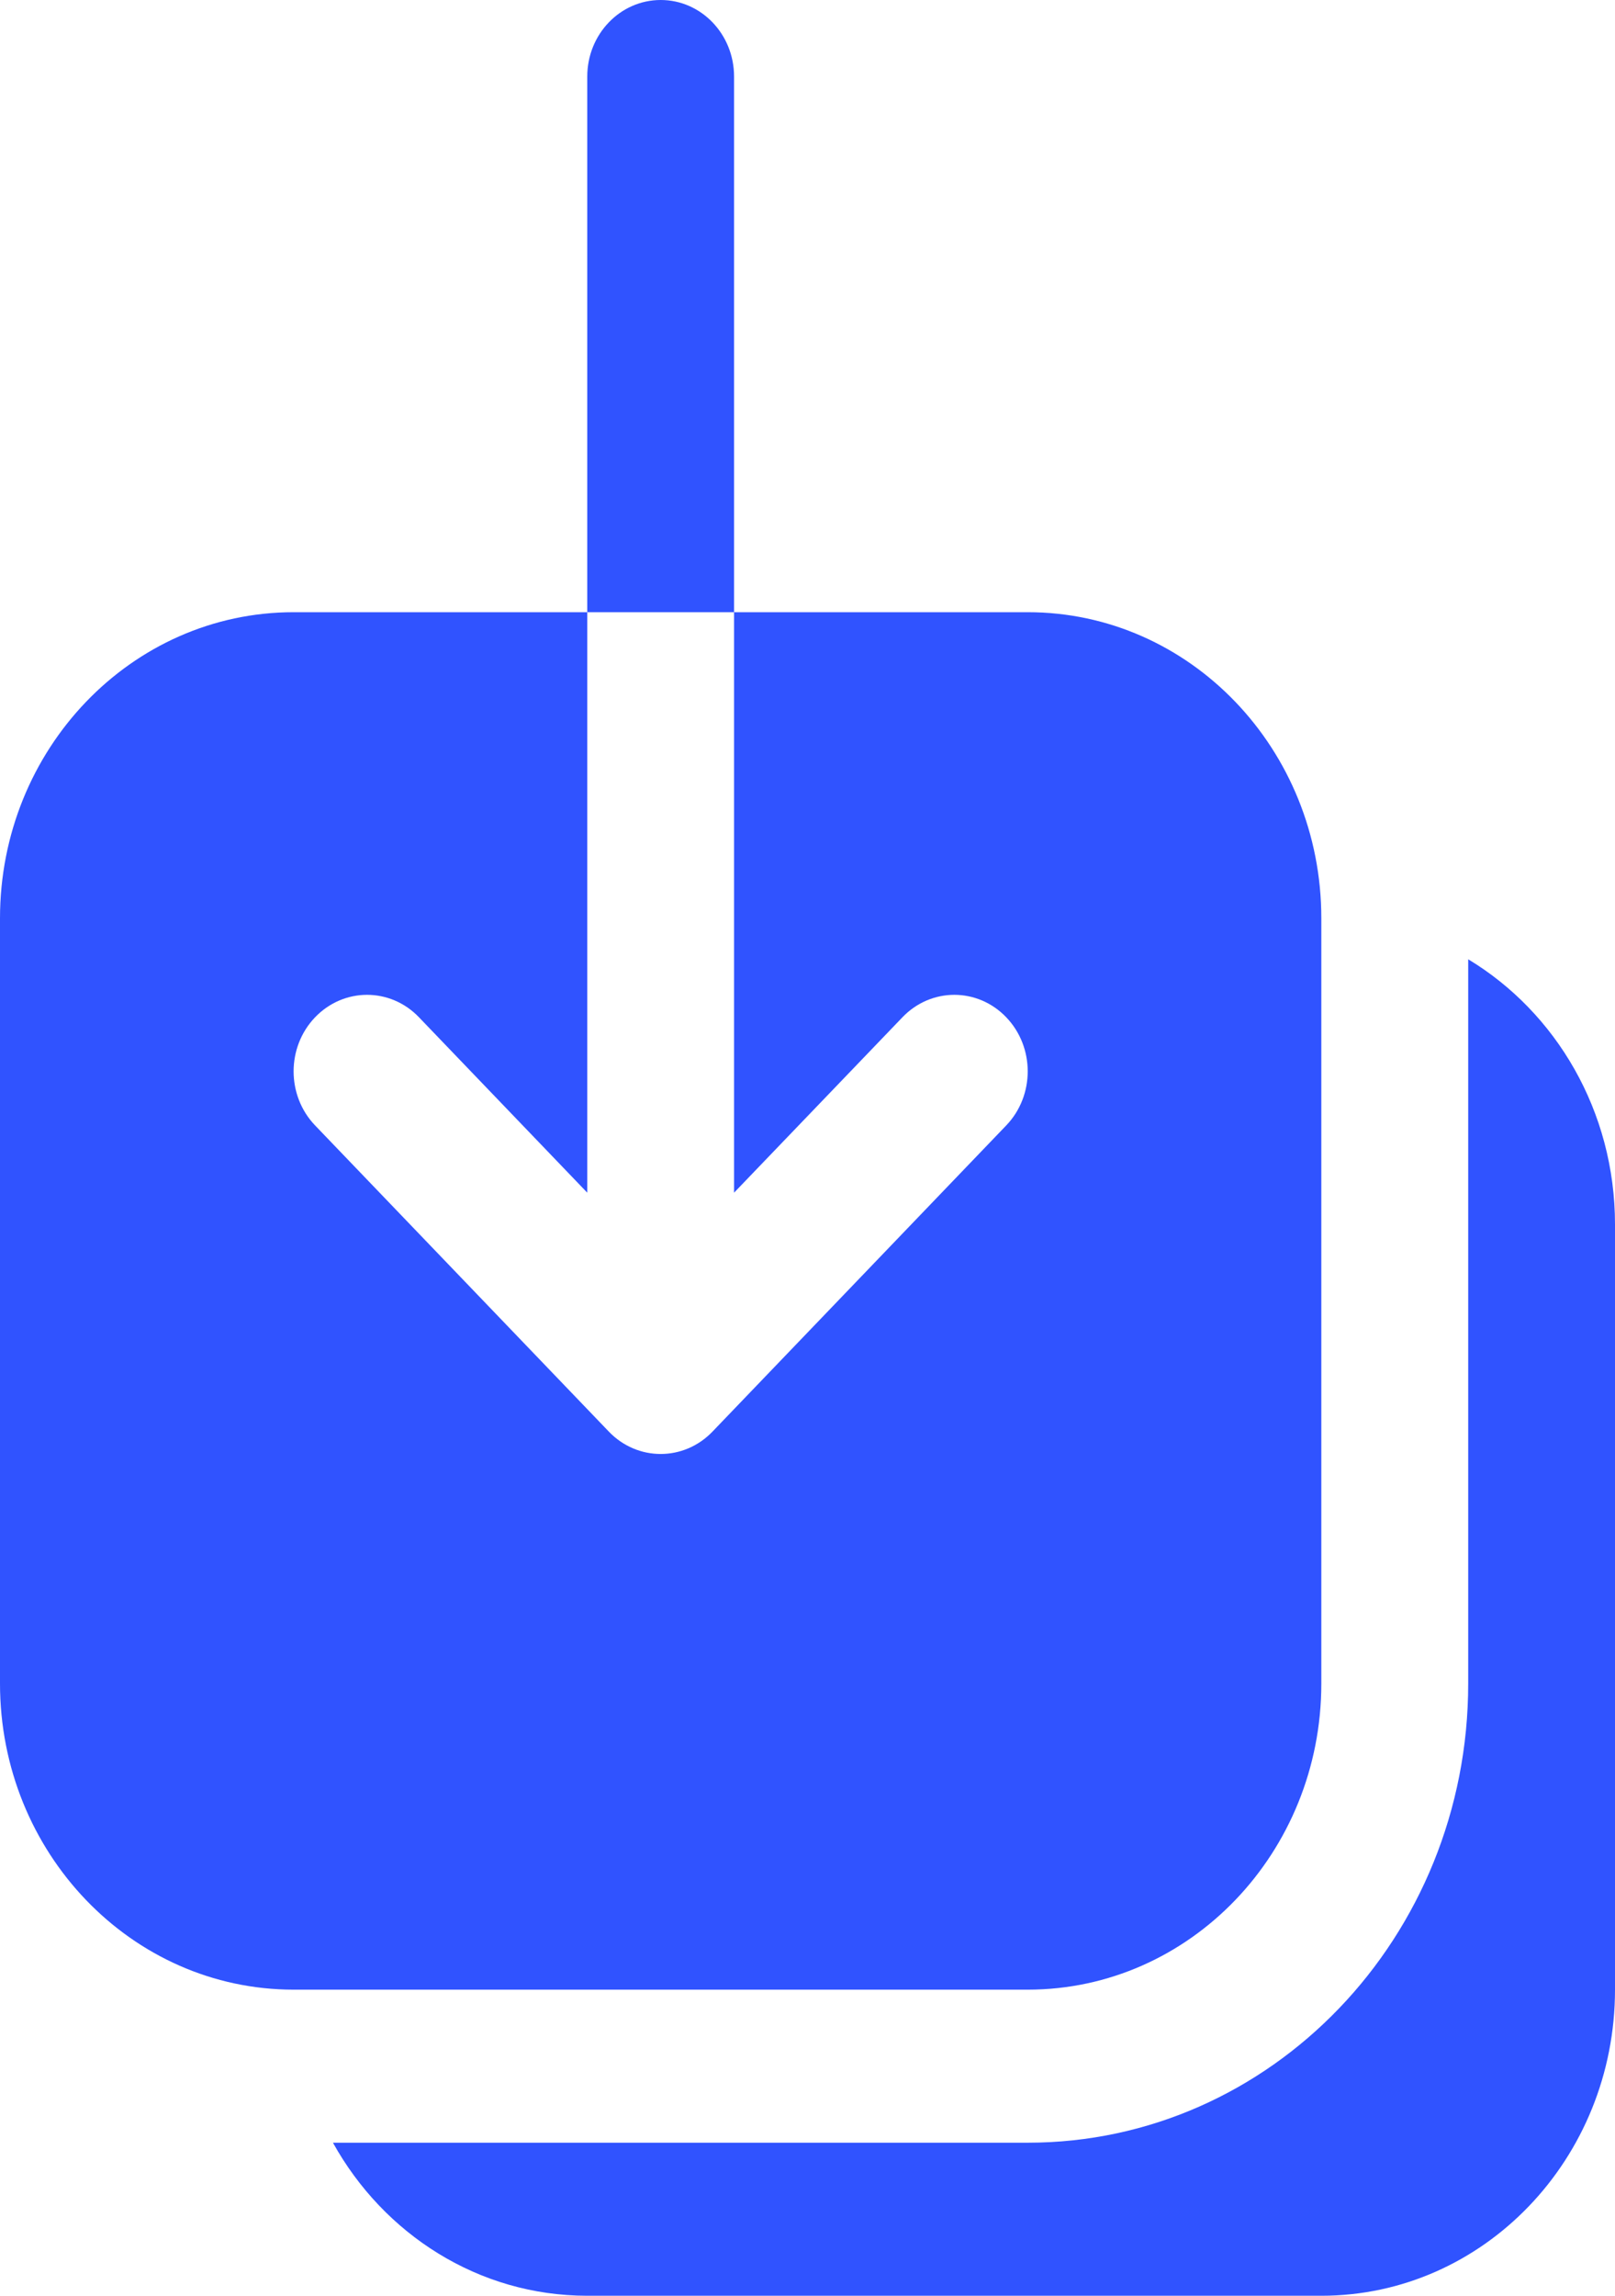
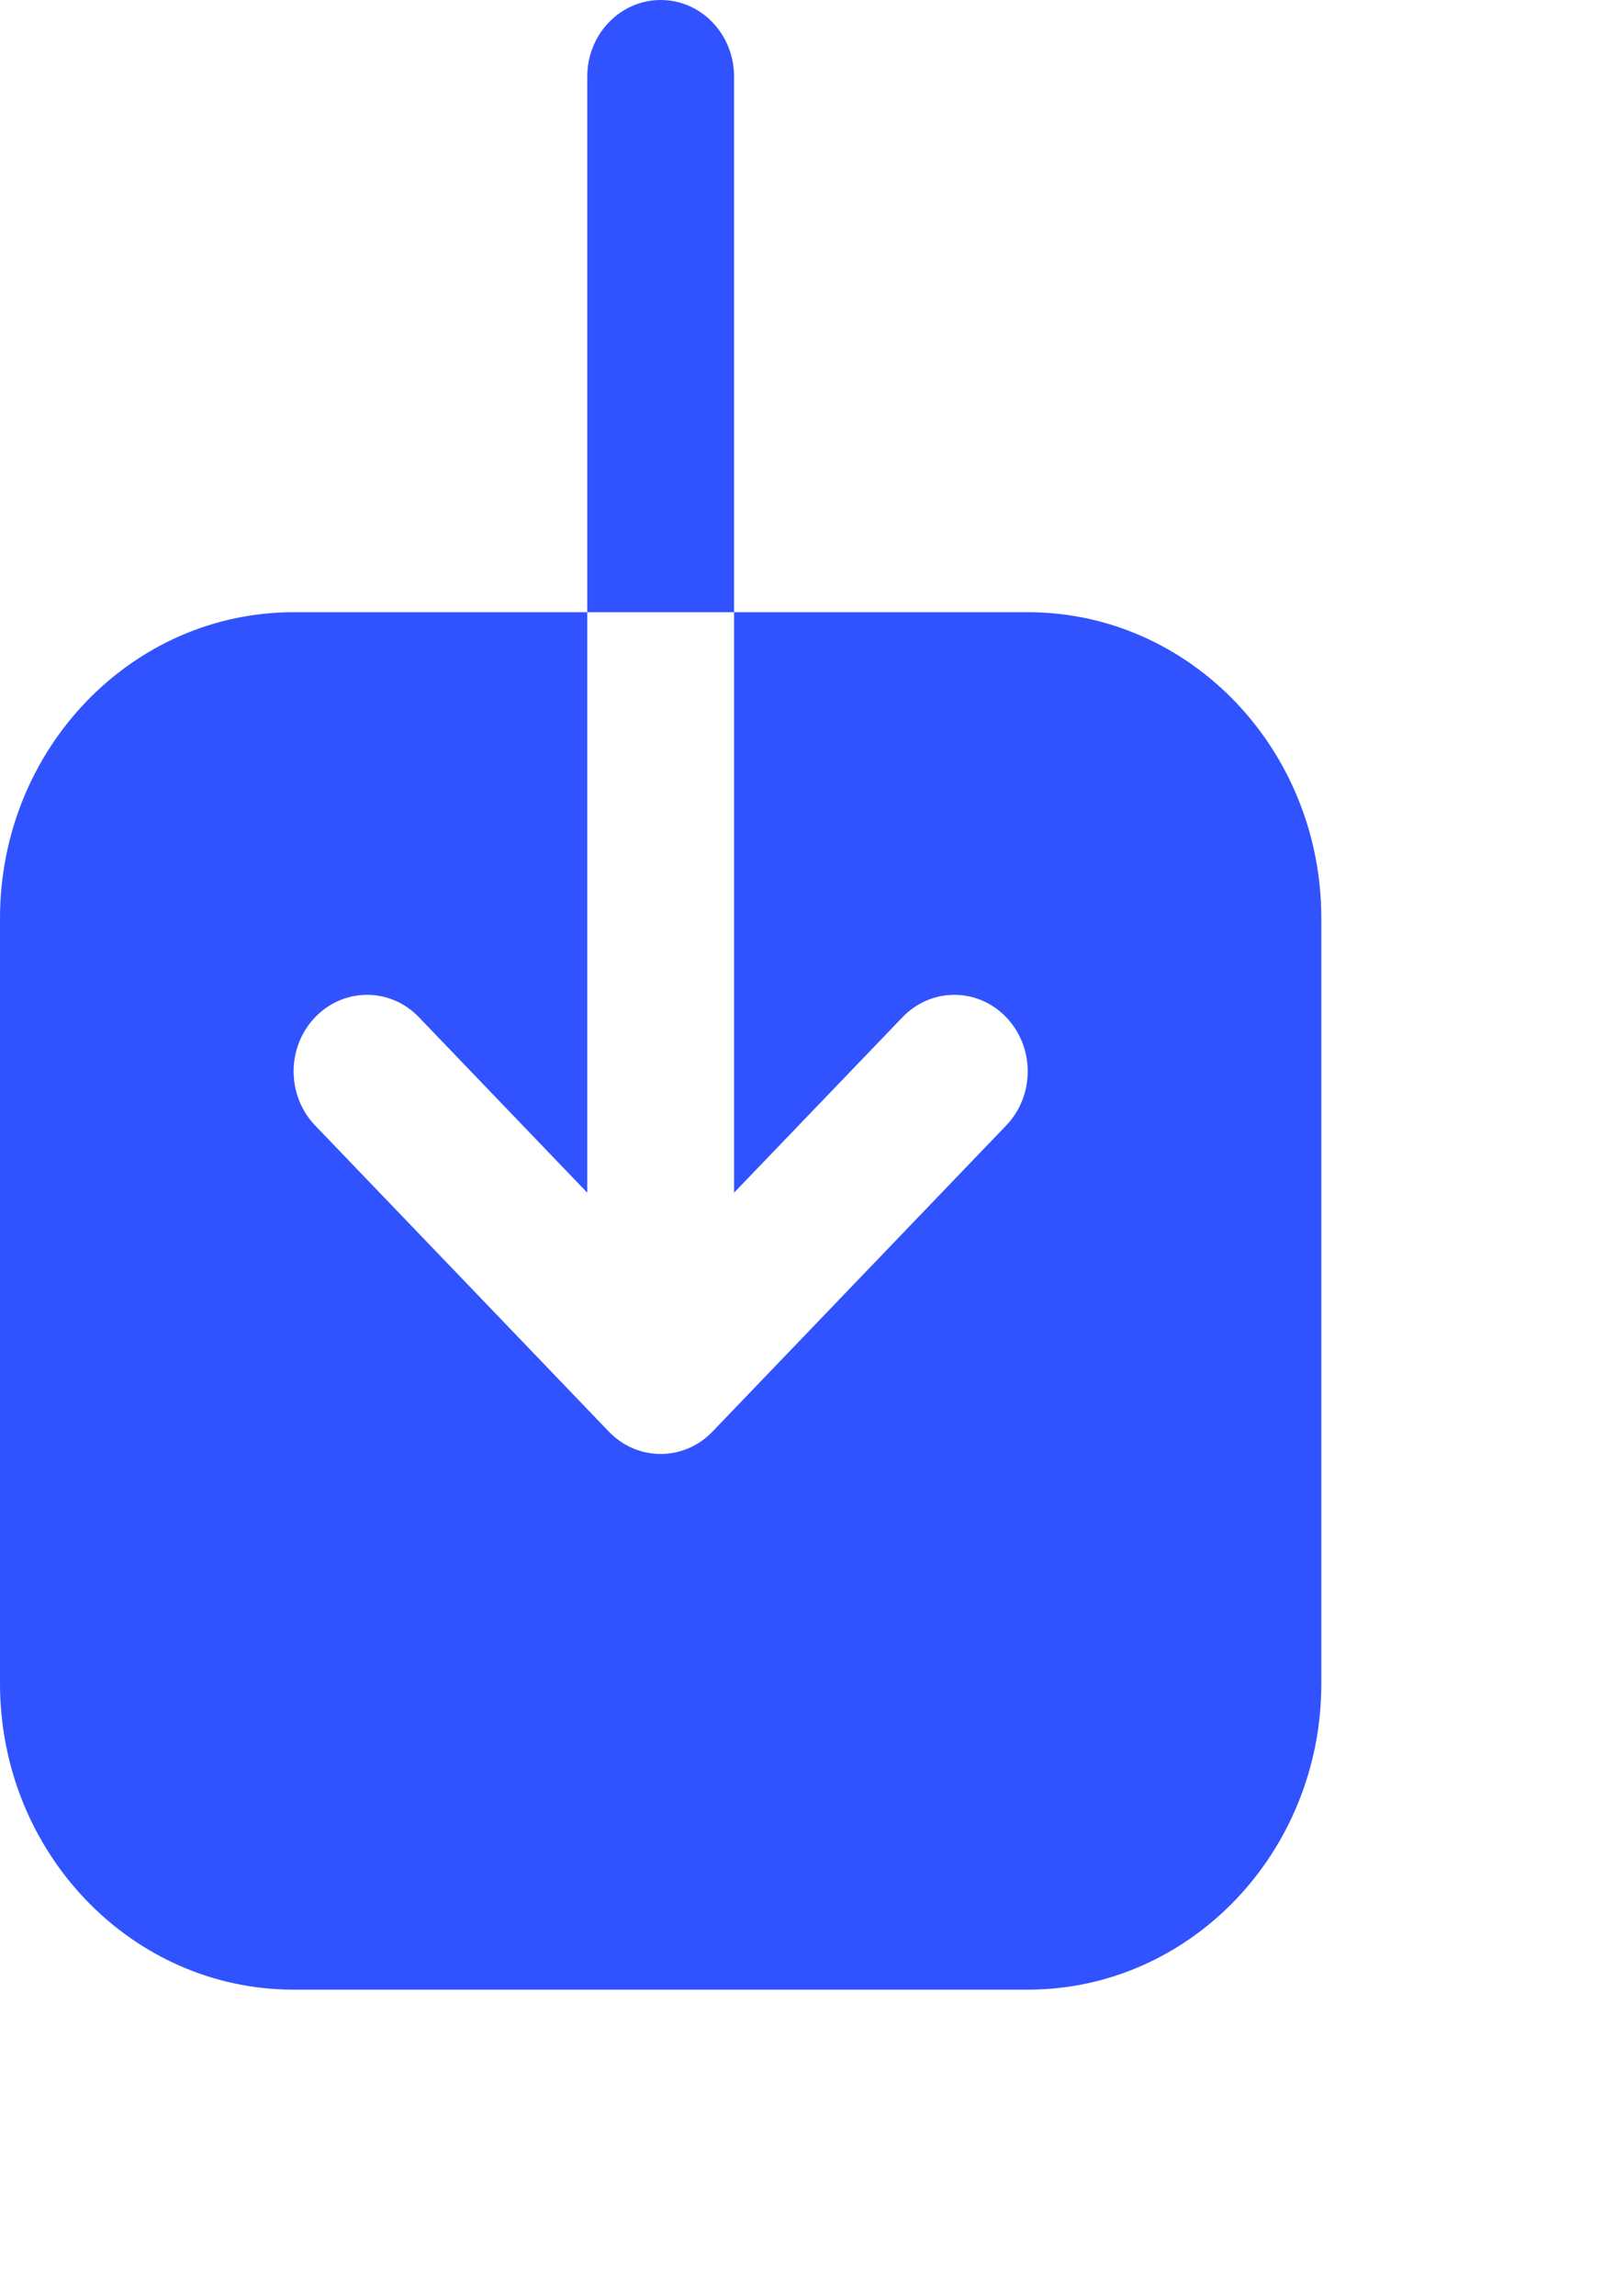
<svg xmlns="http://www.w3.org/2000/svg" width="19" height="27" viewBox="0 0 19 27" fill="none">
  <path fill-rule="evenodd" clip-rule="evenodd" d="M6.909 7.2H3.455C1.547 7.2 0 8.812 0 10.8V19.8C0 21.788 1.547 23.4 3.455 23.4H12.091C13.999 23.4 15.545 21.788 15.545 19.8V10.8C15.545 8.812 13.999 7.2 12.091 7.2H8.636L8.636 0.9C8.636 0.403 8.25 0 7.773 0C7.296 0 6.909 0.403 6.909 0.9V7.2ZM6.909 7.2H8.636V14.027L10.617 11.964C10.954 11.612 11.501 11.612 11.838 11.964C12.175 12.315 12.175 12.885 11.838 13.236L8.383 16.836C8.046 17.188 7.499 17.188 7.162 16.836L3.707 13.236C3.37 12.885 3.37 12.315 3.707 11.964C4.045 11.612 4.592 11.612 4.929 11.964L6.909 14.027V7.2Z" fill="#3053FF" />
-   <path d="M3.917 25.2C4.514 26.276 5.63 27 6.909 27H15.546C17.453 27 19 25.388 19 23.4V14.4C19 13.068 18.305 11.904 17.273 11.282V19.8C17.273 22.782 14.953 25.2 12.091 25.2H3.917Z" fill="#3053FF" />
</svg>